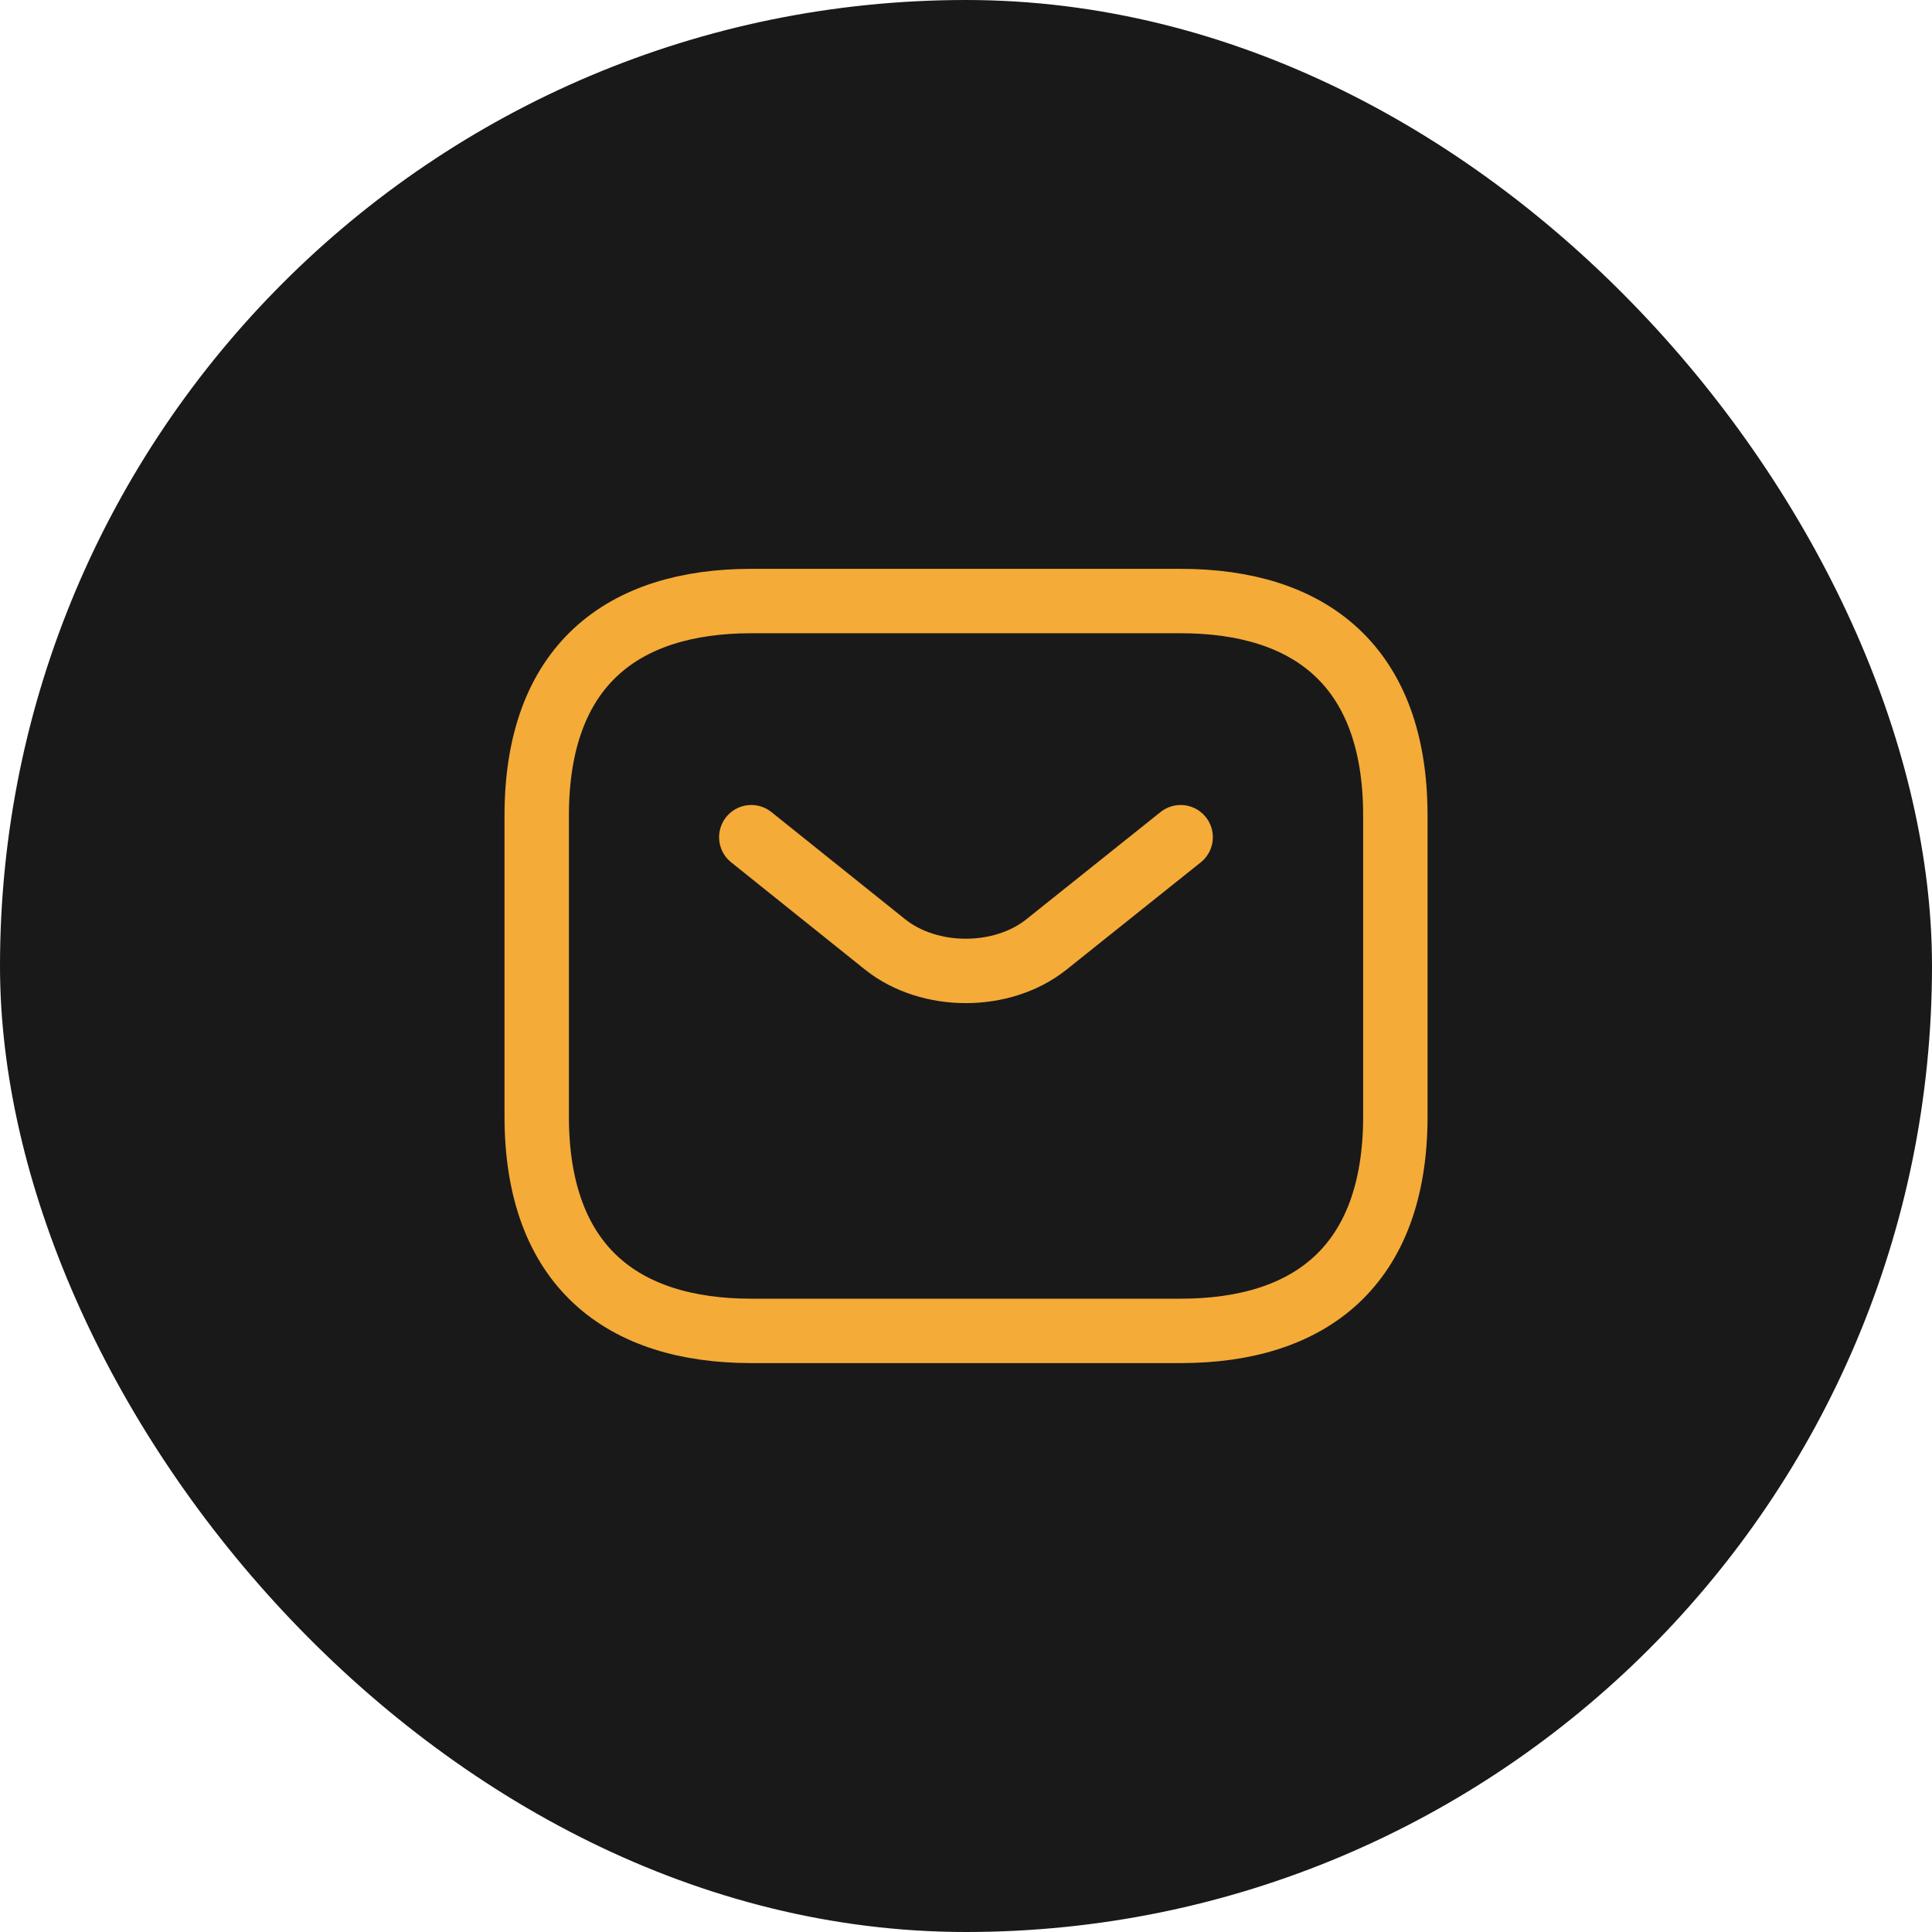
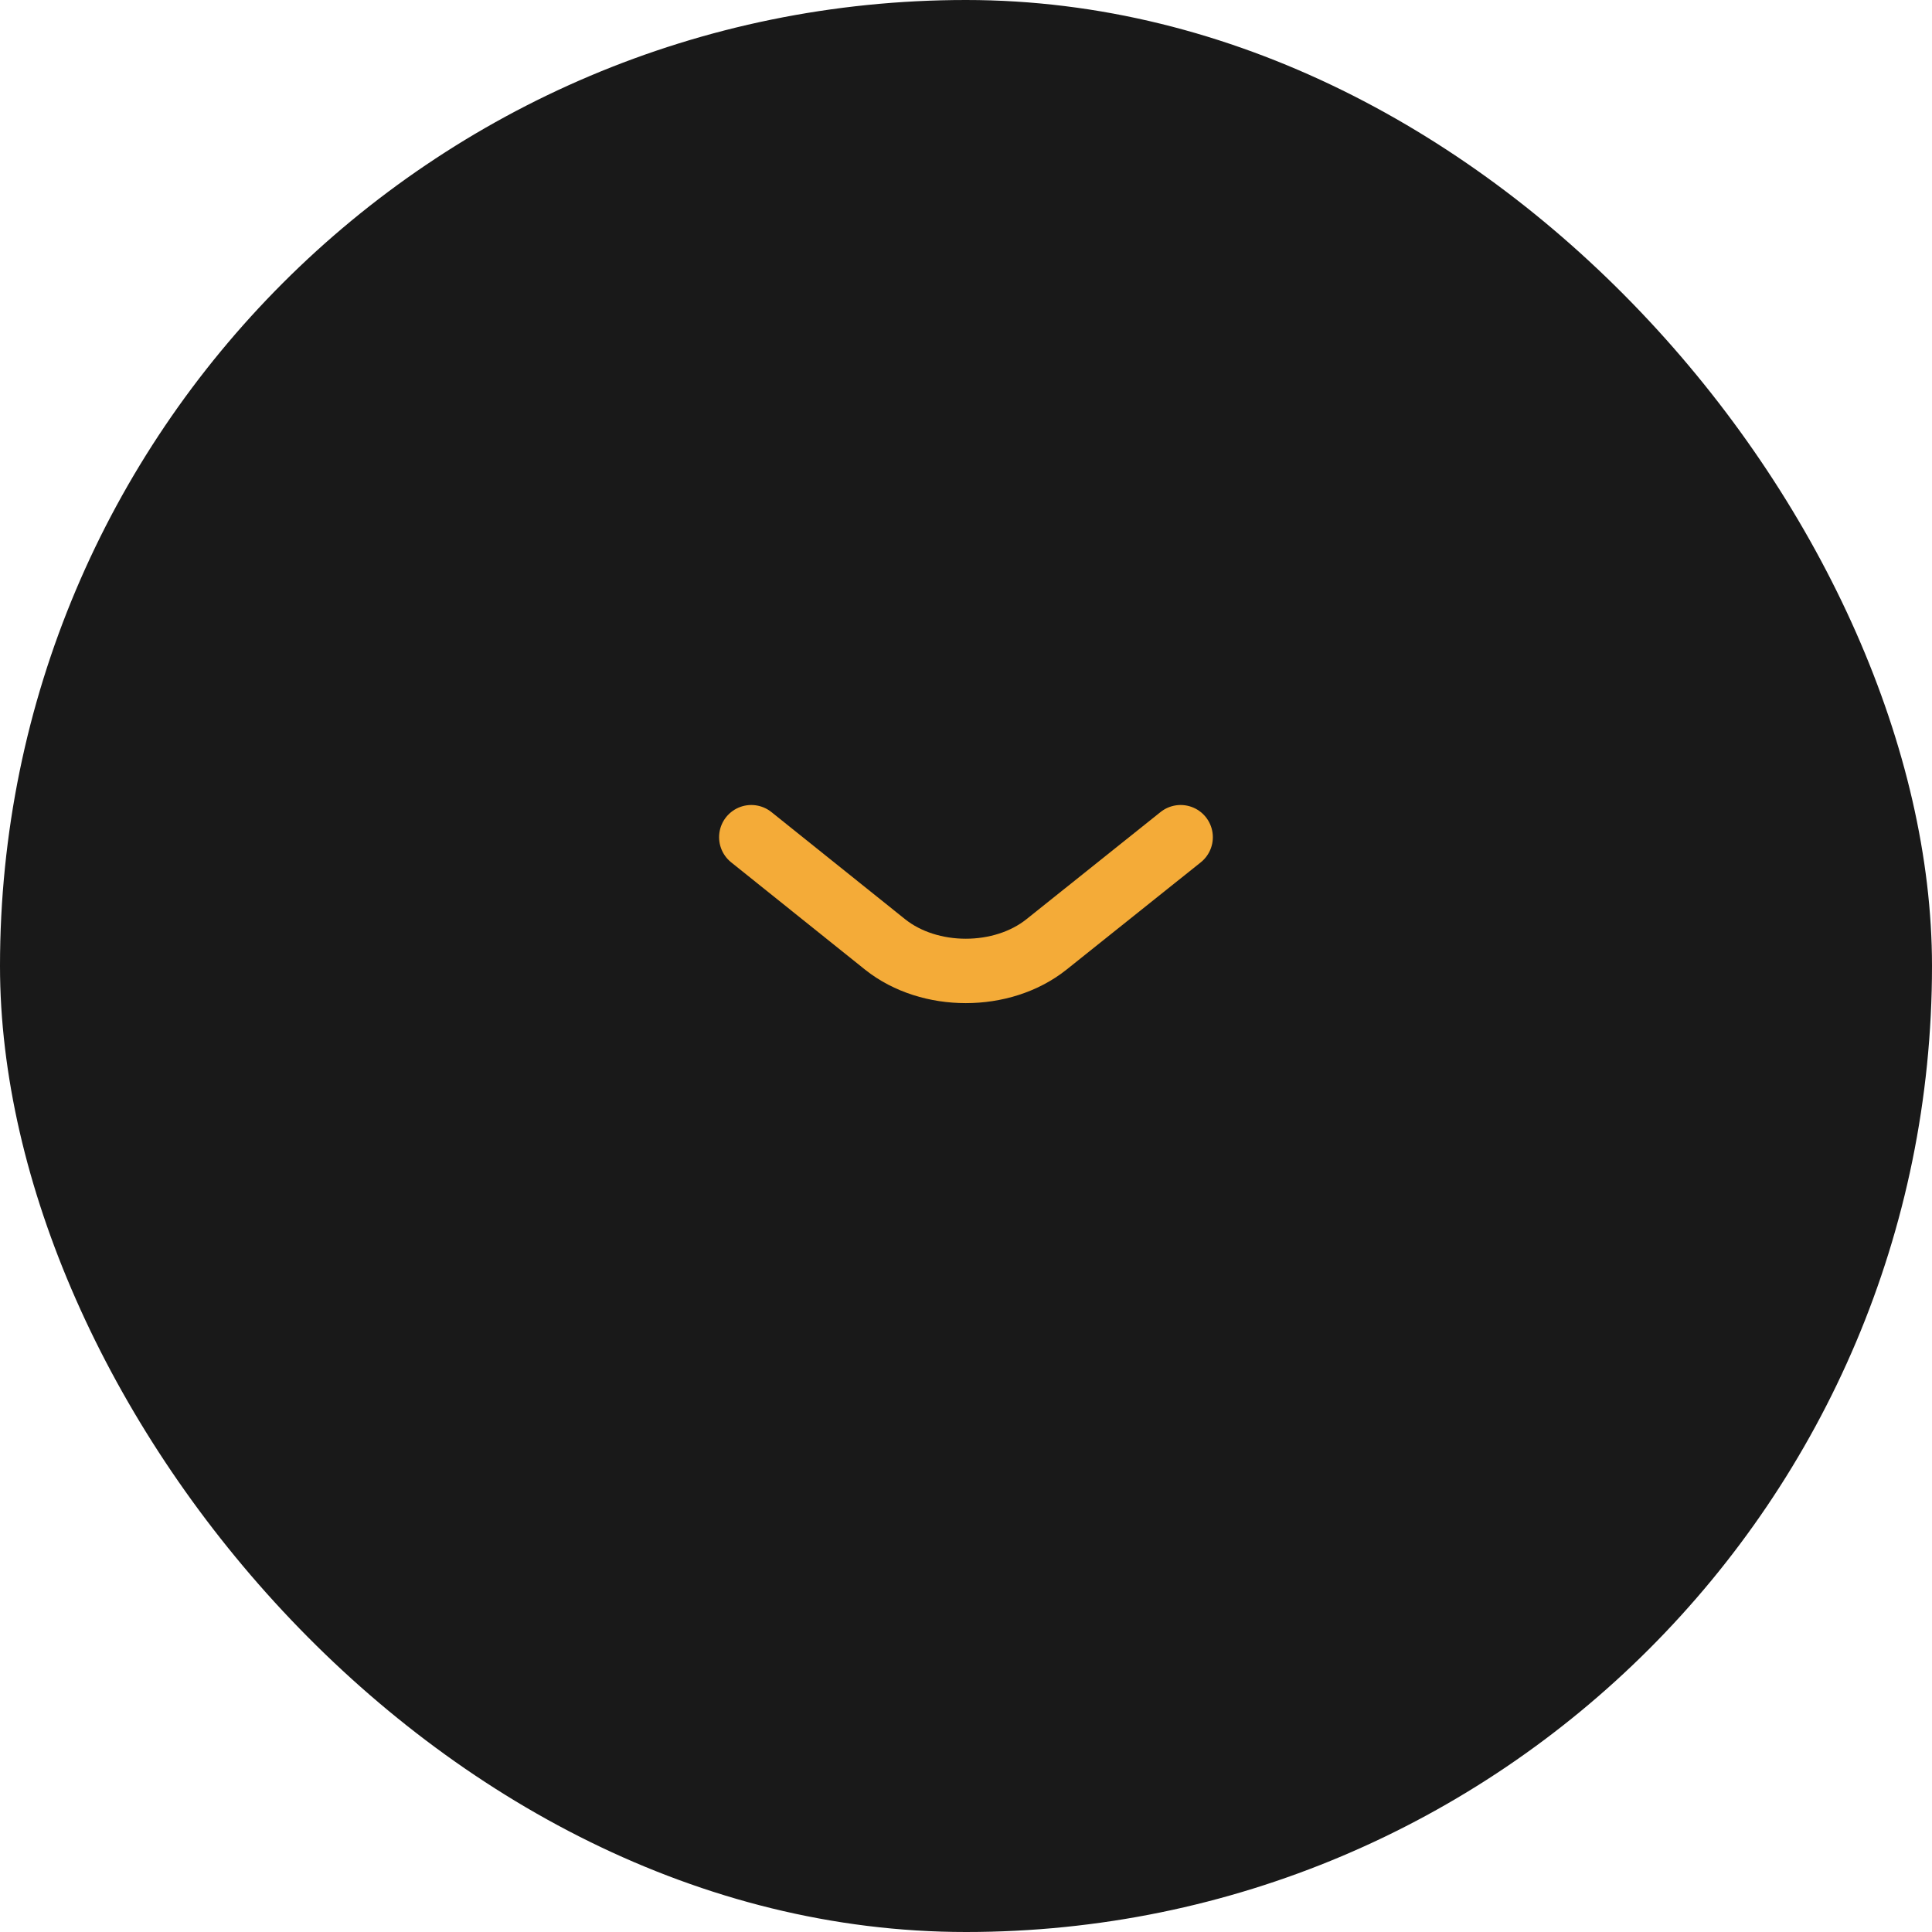
<svg xmlns="http://www.w3.org/2000/svg" width="30" height="30" viewBox="0 0 30 30" fill="none">
  <rect width="30" height="30" rx="15" fill="#191919" />
-   <path d="M18.334 20.666H11.667C9.667 20.666 8.334 19.666 8.334 17.333V12.666C8.334 10.333 9.667 9.333 11.667 9.333H18.334C20.334 9.333 21.667 10.333 21.667 12.666V17.333C21.667 19.666 20.334 20.666 18.334 20.666Z" stroke="#F4AB38" stroke-miterlimit="10" stroke-linecap="round" stroke-linejoin="round" />
  <path d="M18.333 13L16.247 14.667C15.56 15.213 14.433 15.213 13.746 14.667L11.666 13" stroke="#F4AB38" stroke-miterlimit="10" stroke-linecap="round" stroke-linejoin="round" />
</svg>